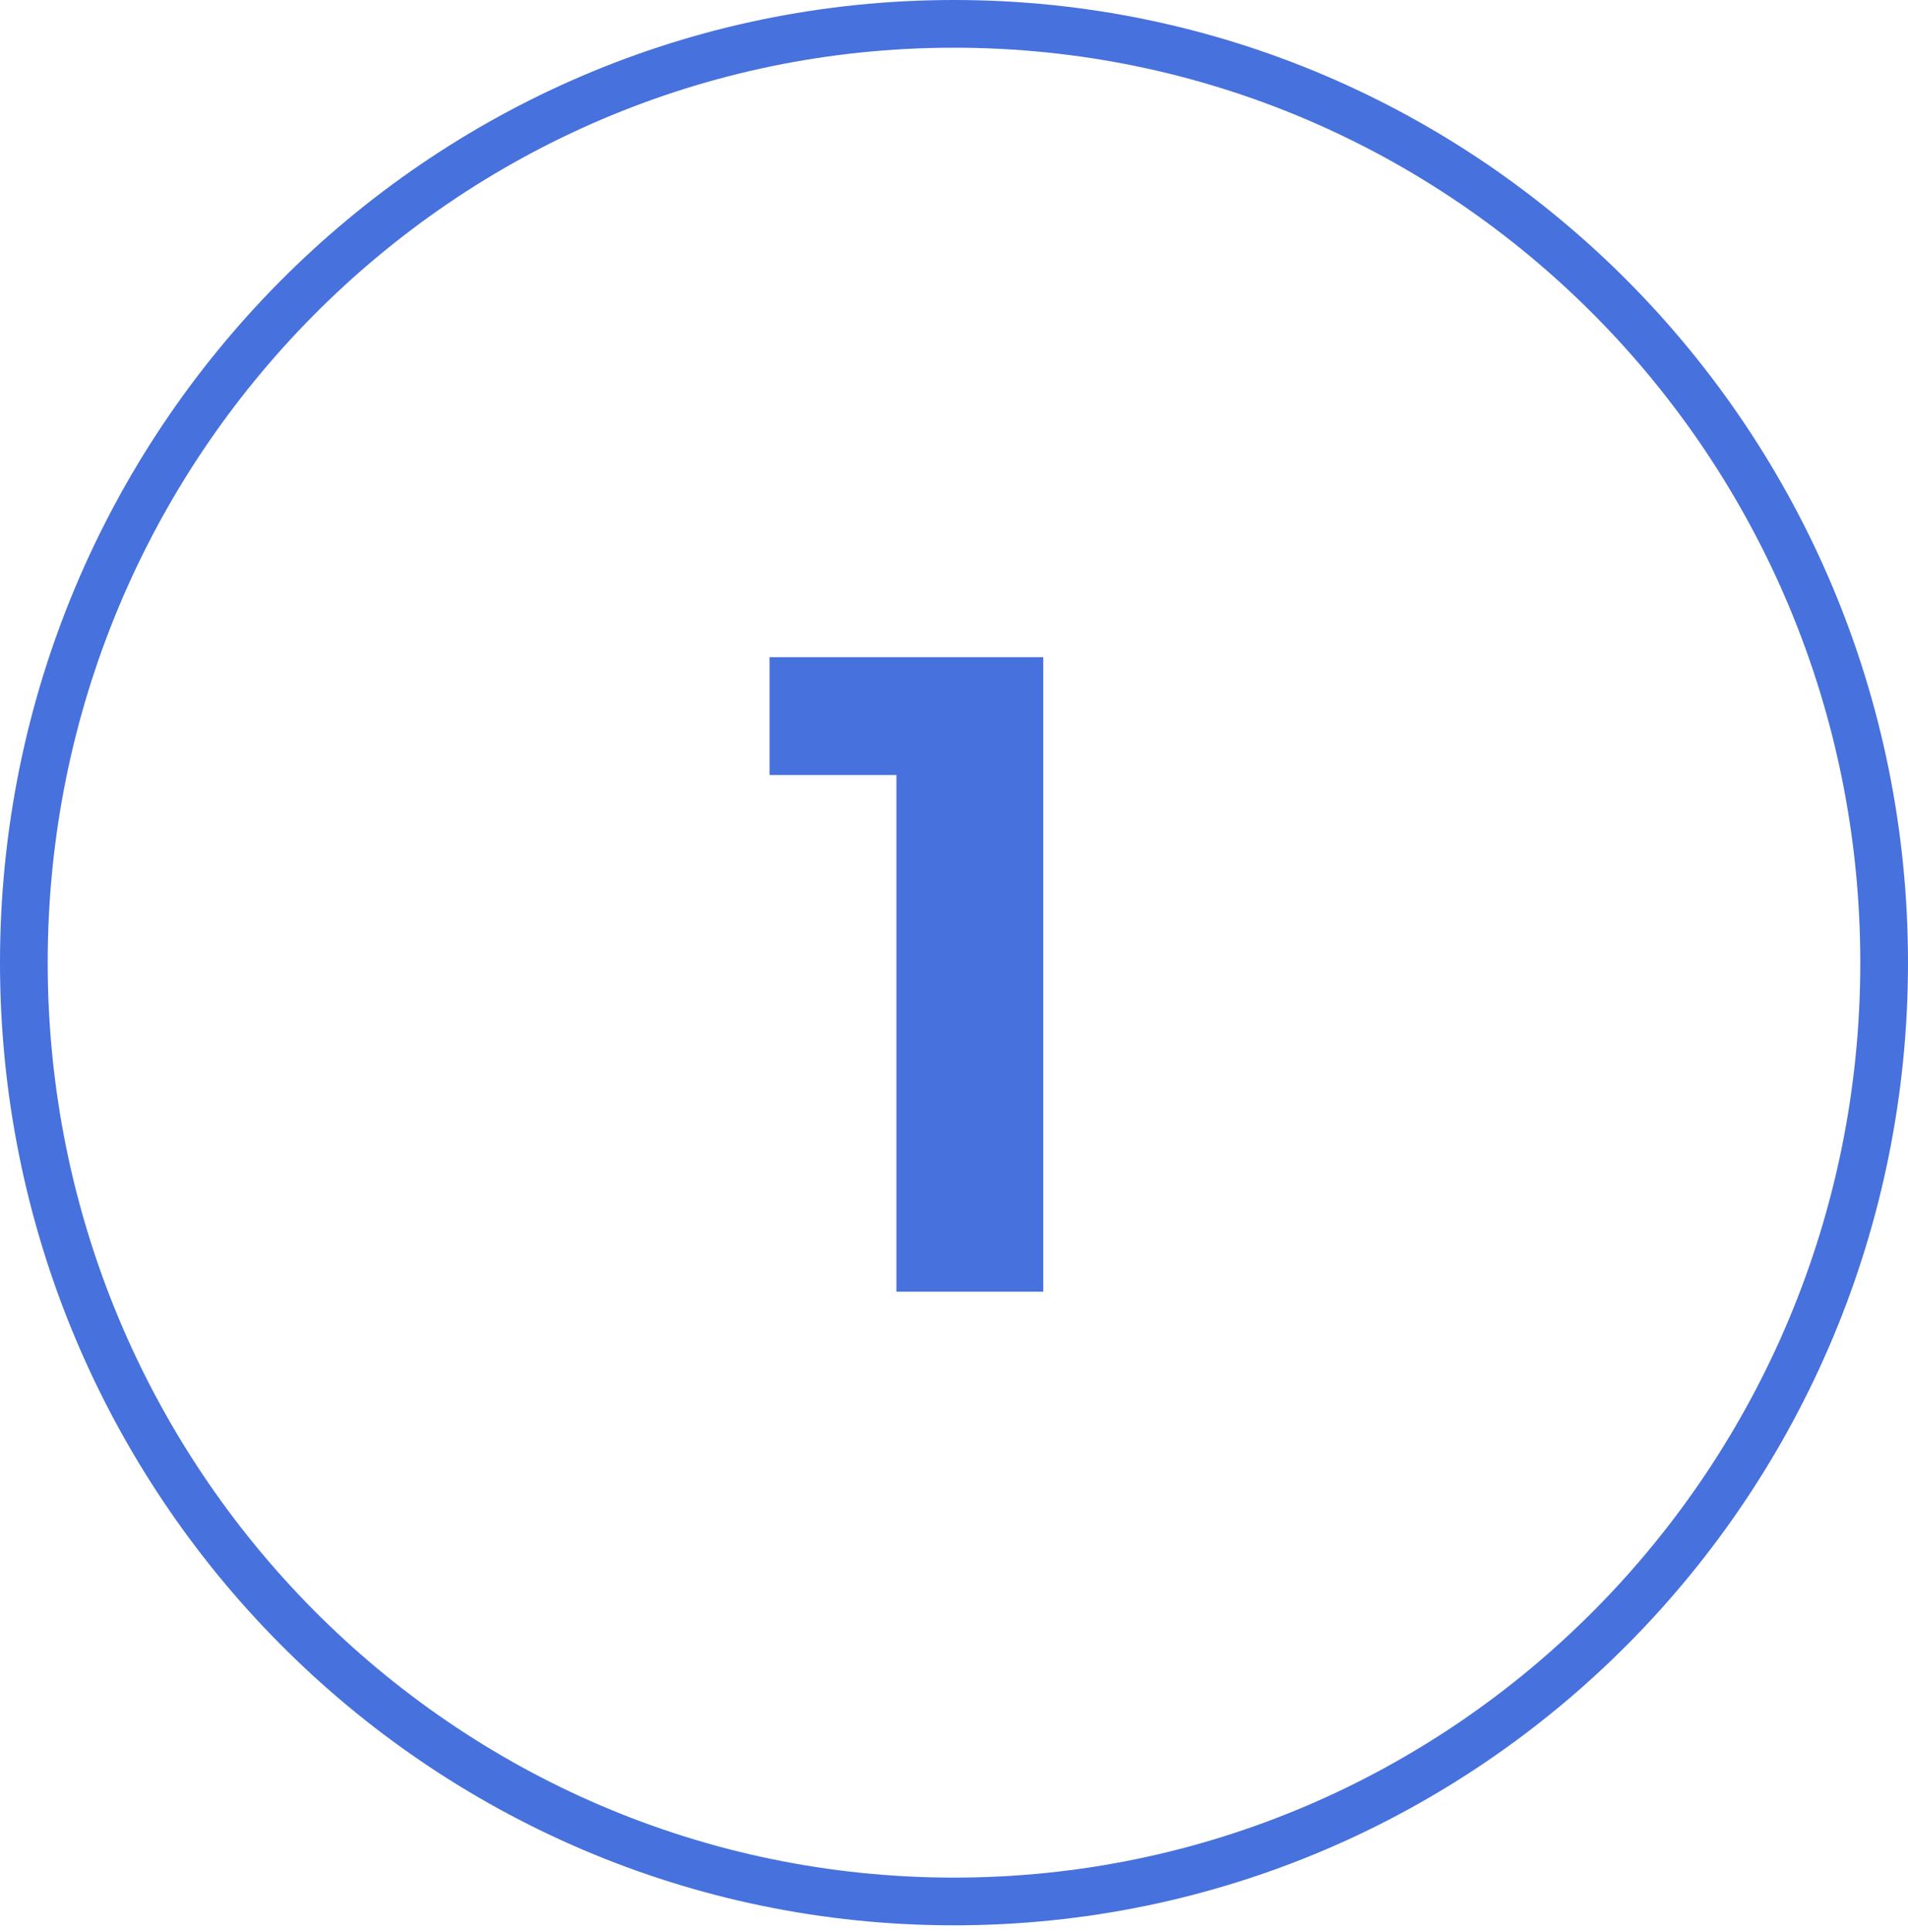
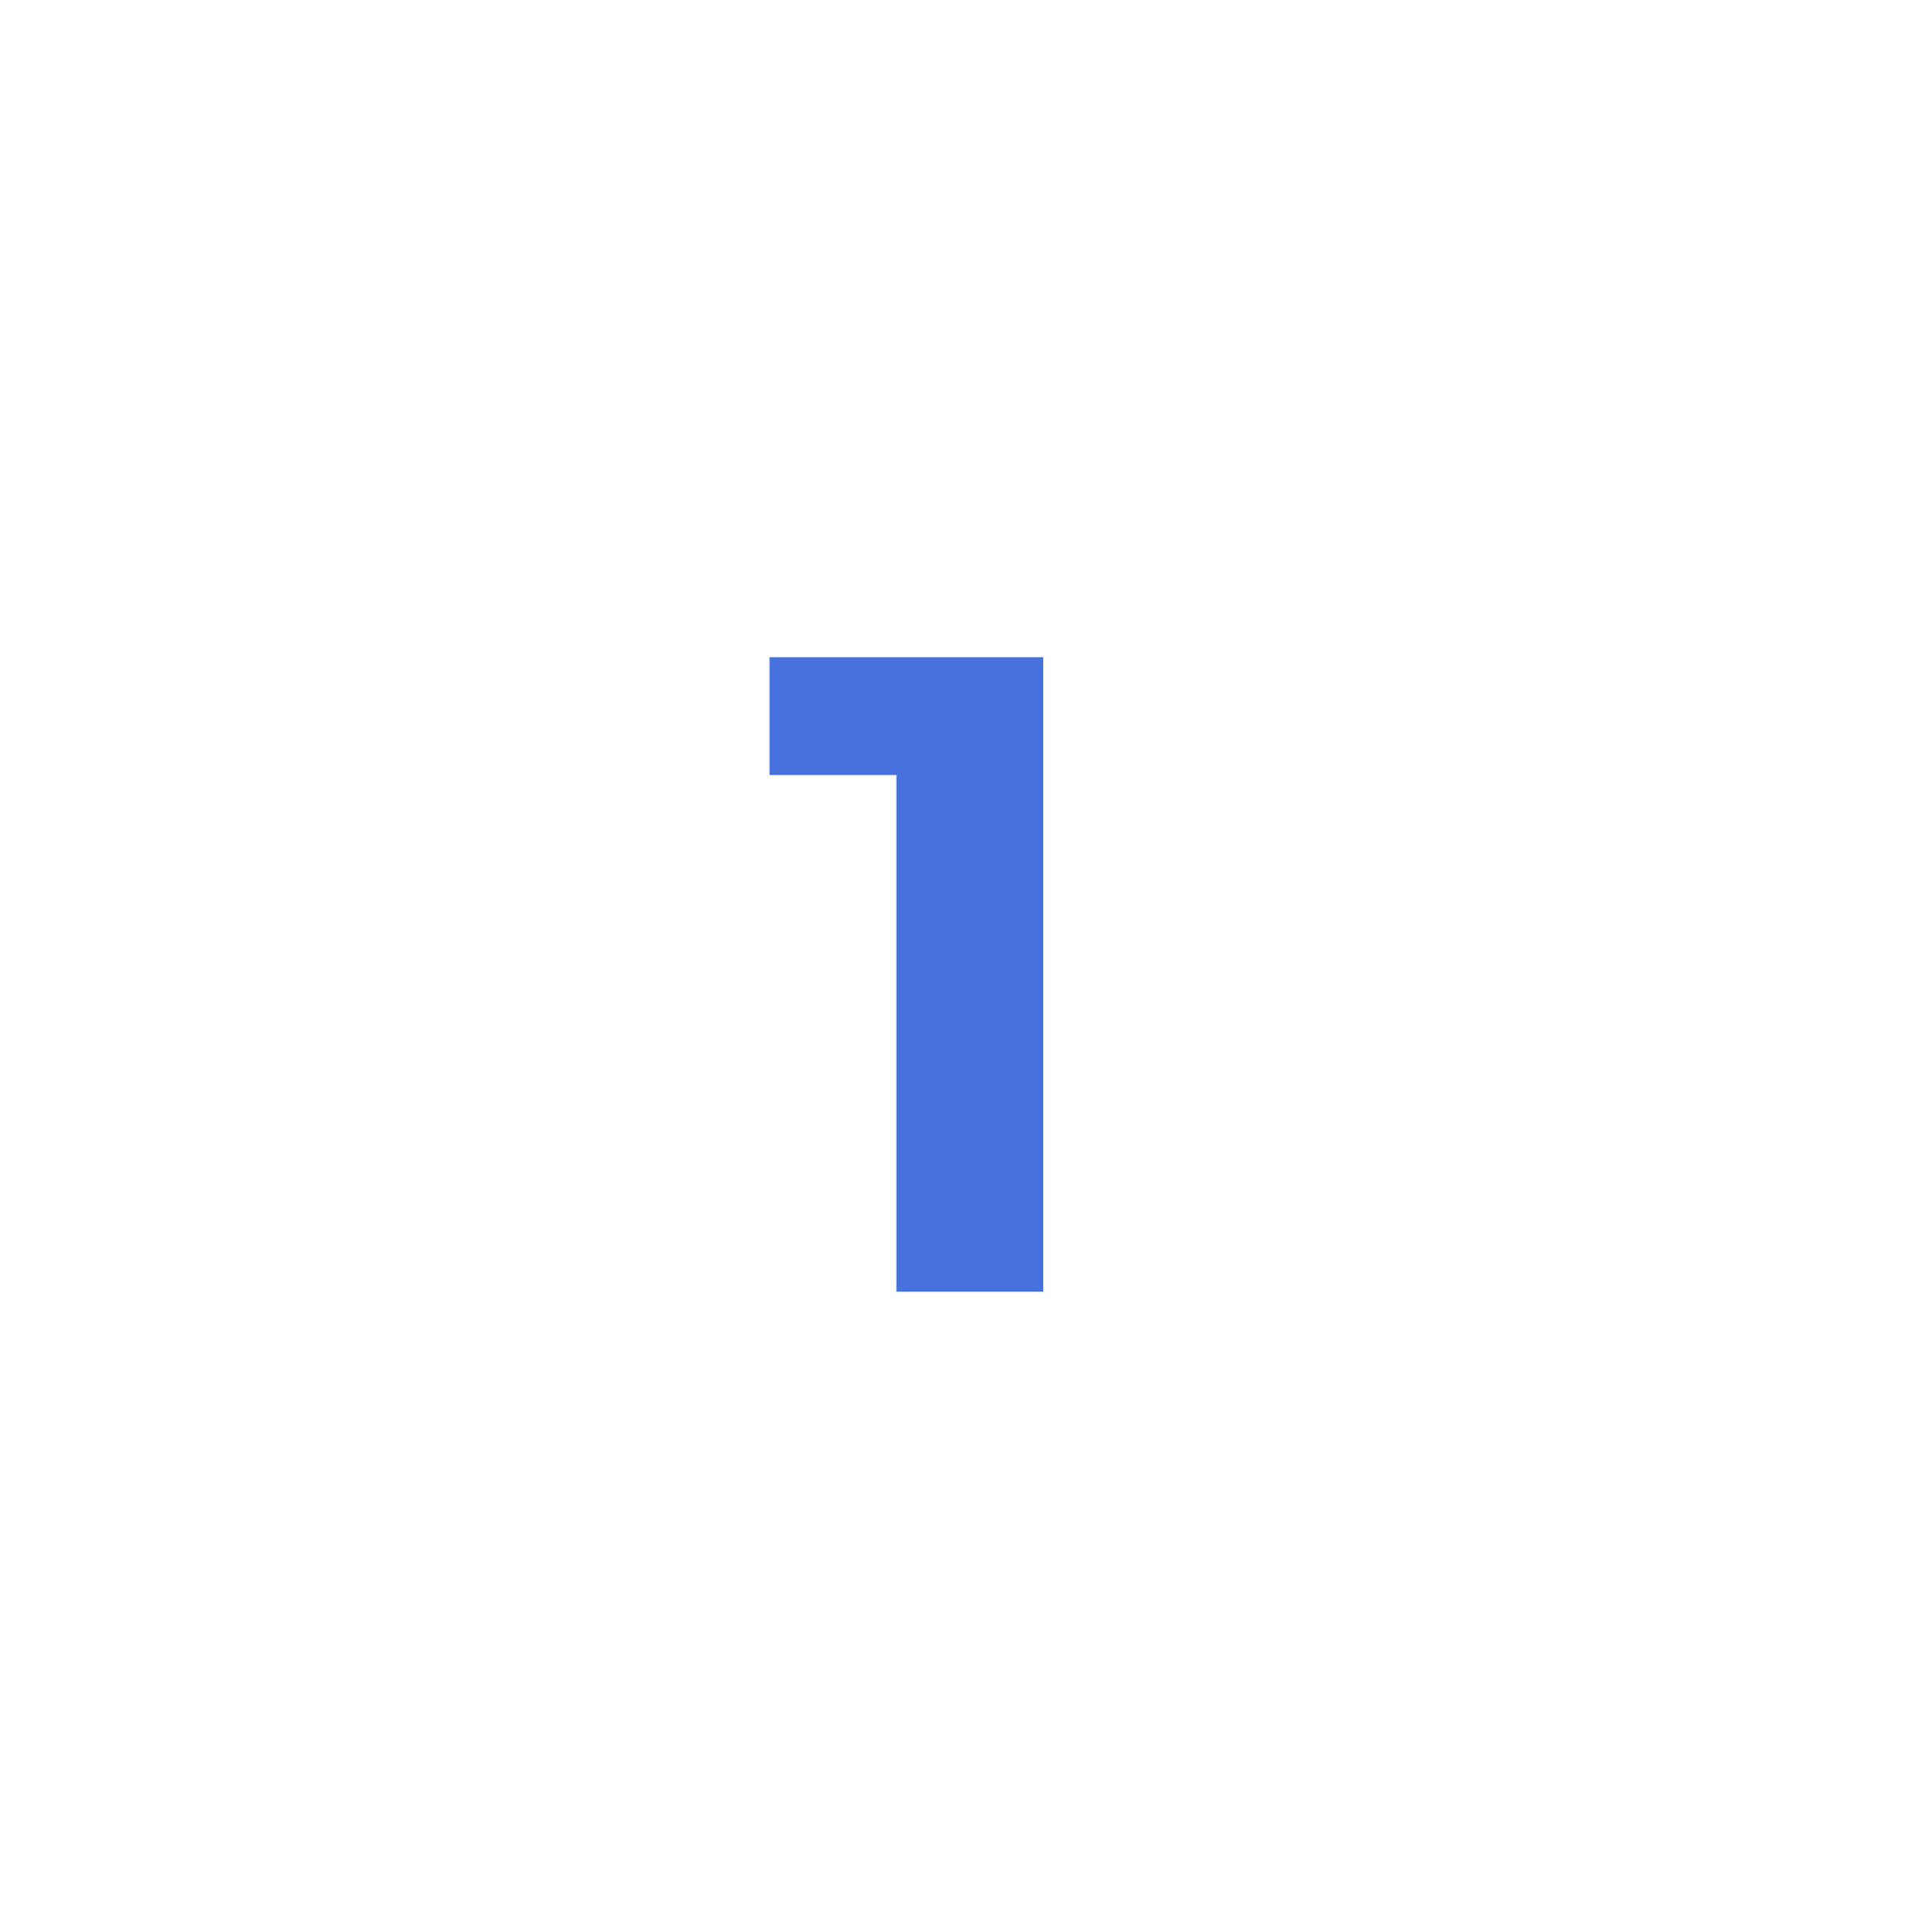
<svg xmlns="http://www.w3.org/2000/svg" width="80" height="81" viewBox="0 0 80 81" fill="none">
-   <path d="M79 40.356C79 62.1 61.531 79.712 40 79.712C18.469 79.712 1 62.1 1 40.356C1 18.612 18.469 1 40 1C61.531 1 79 18.612 79 40.356Z" stroke="#4771DC" stroke-width="2" />
  <path d="M37.586 54.151V29.831L40.246 32.491H32.266V27.551H43.742V54.151H37.586Z" fill="#4771DC" />
</svg>